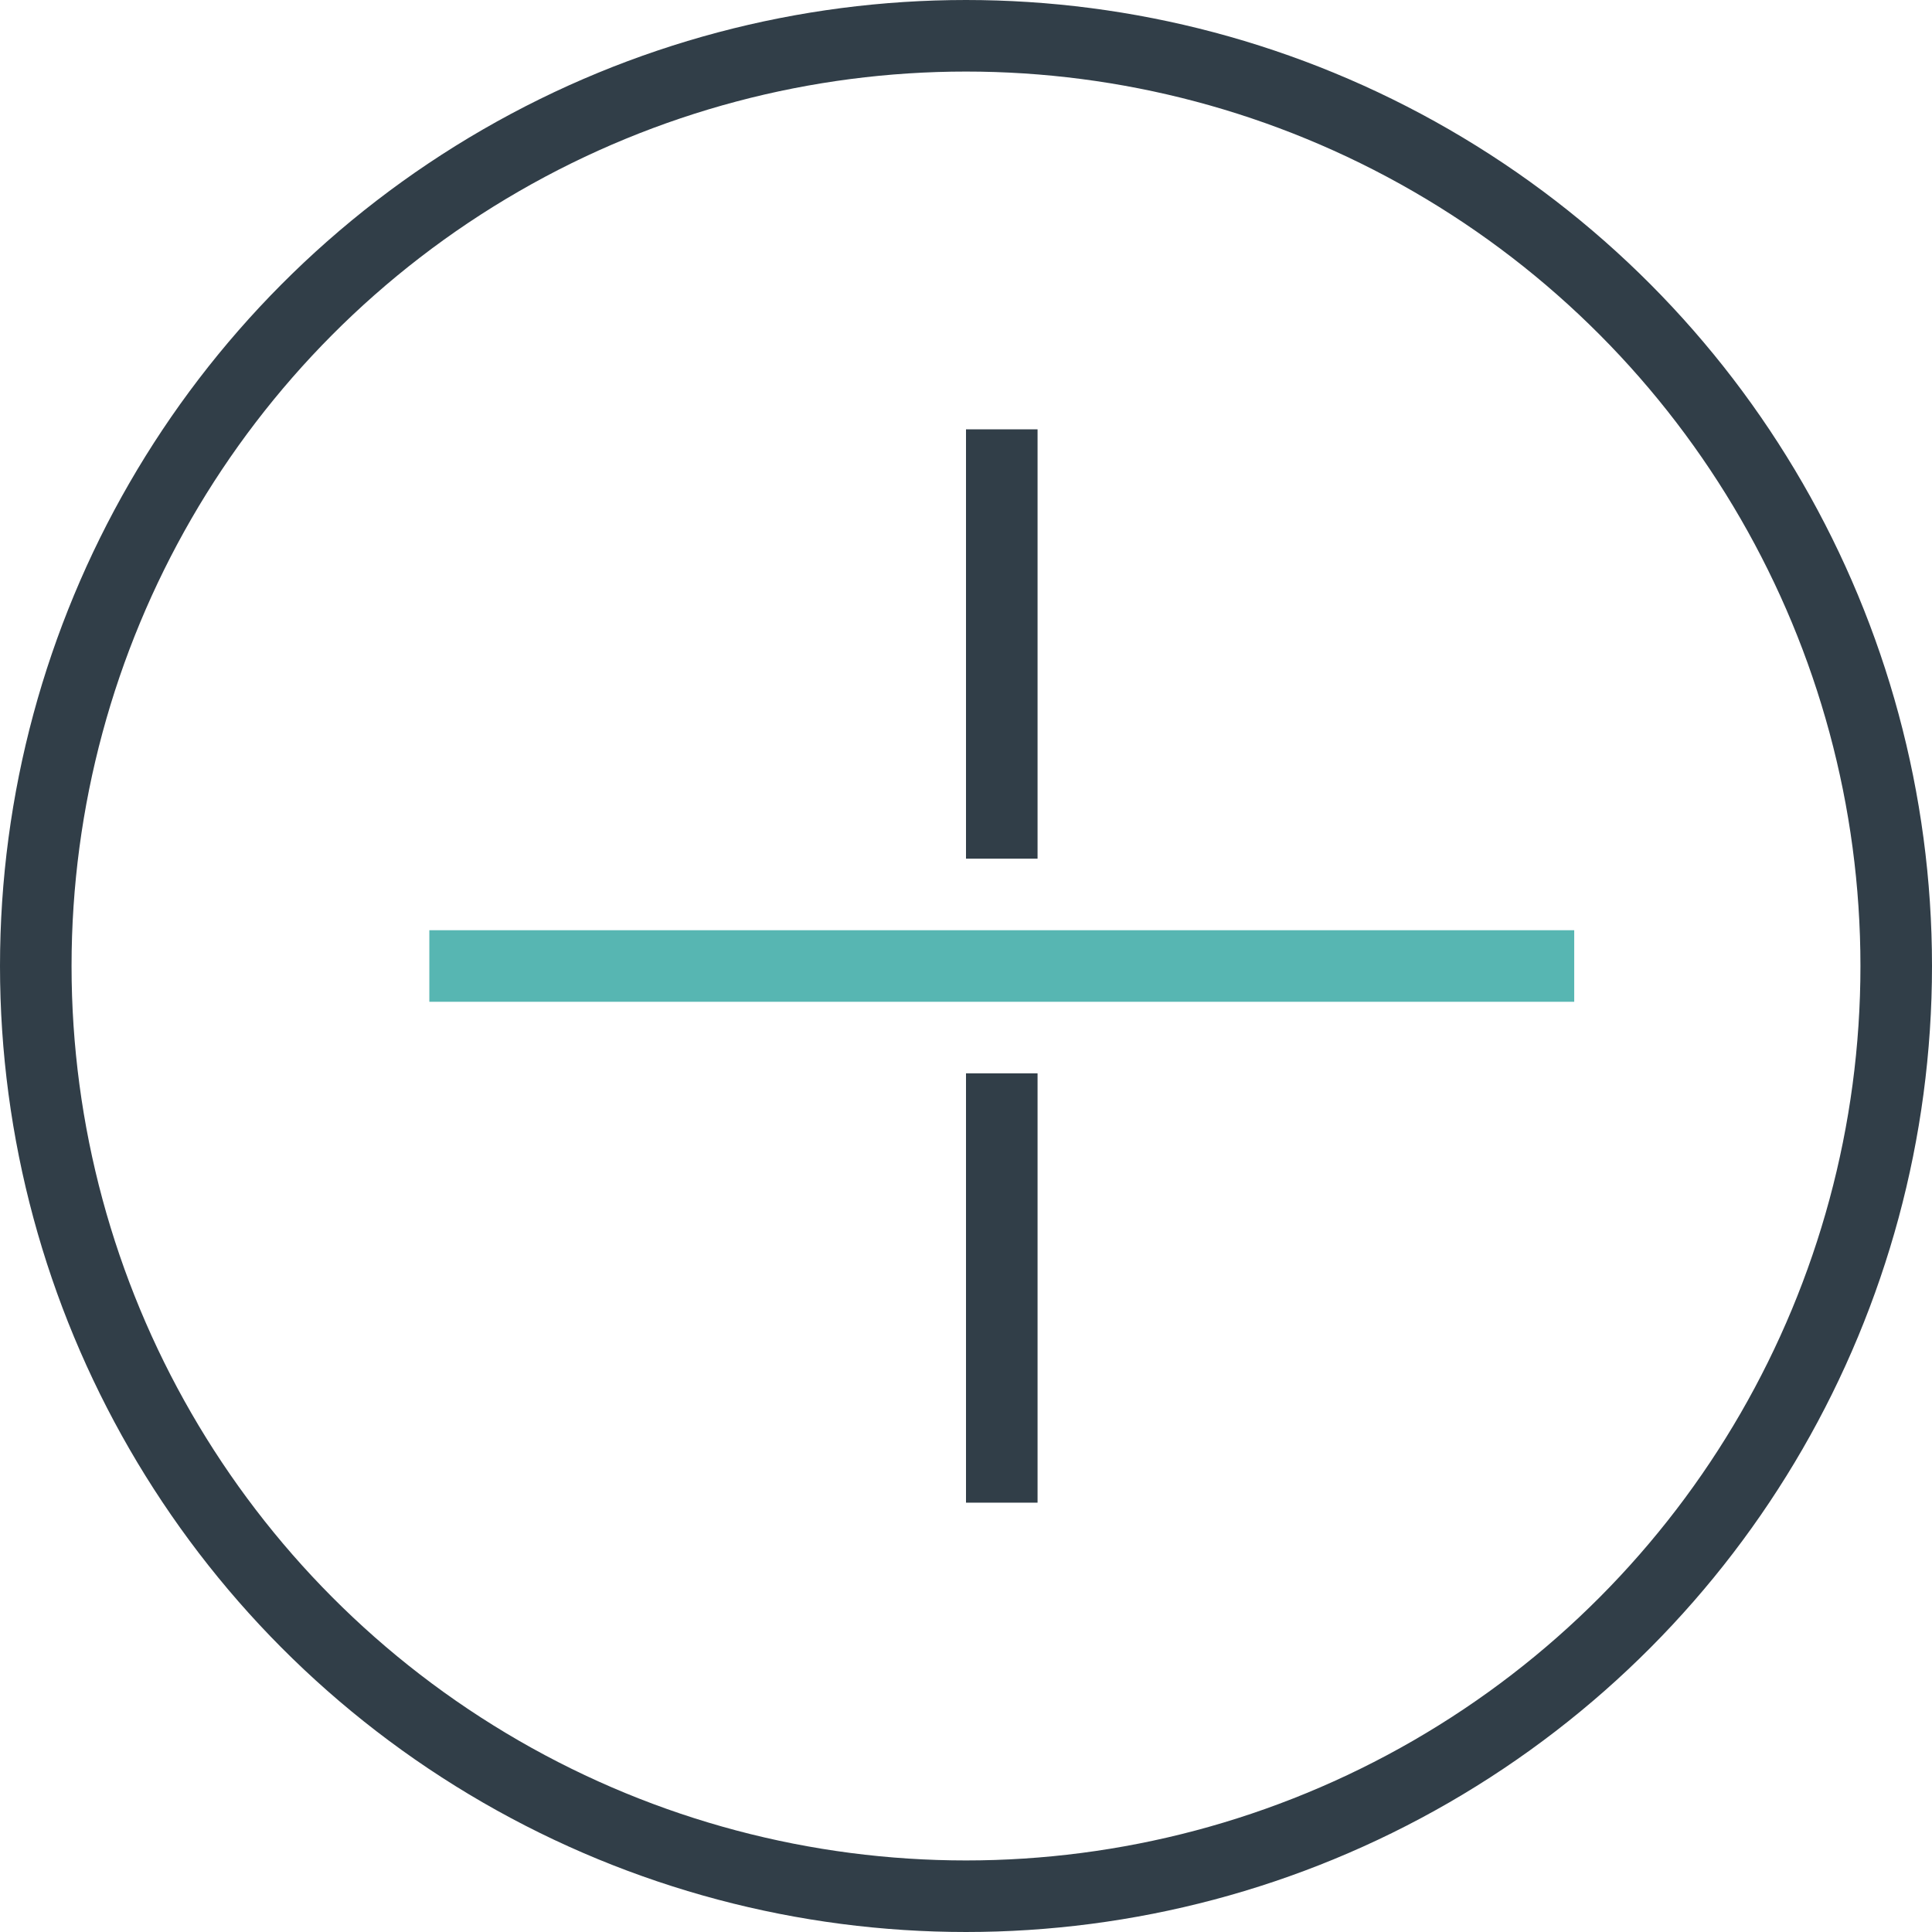
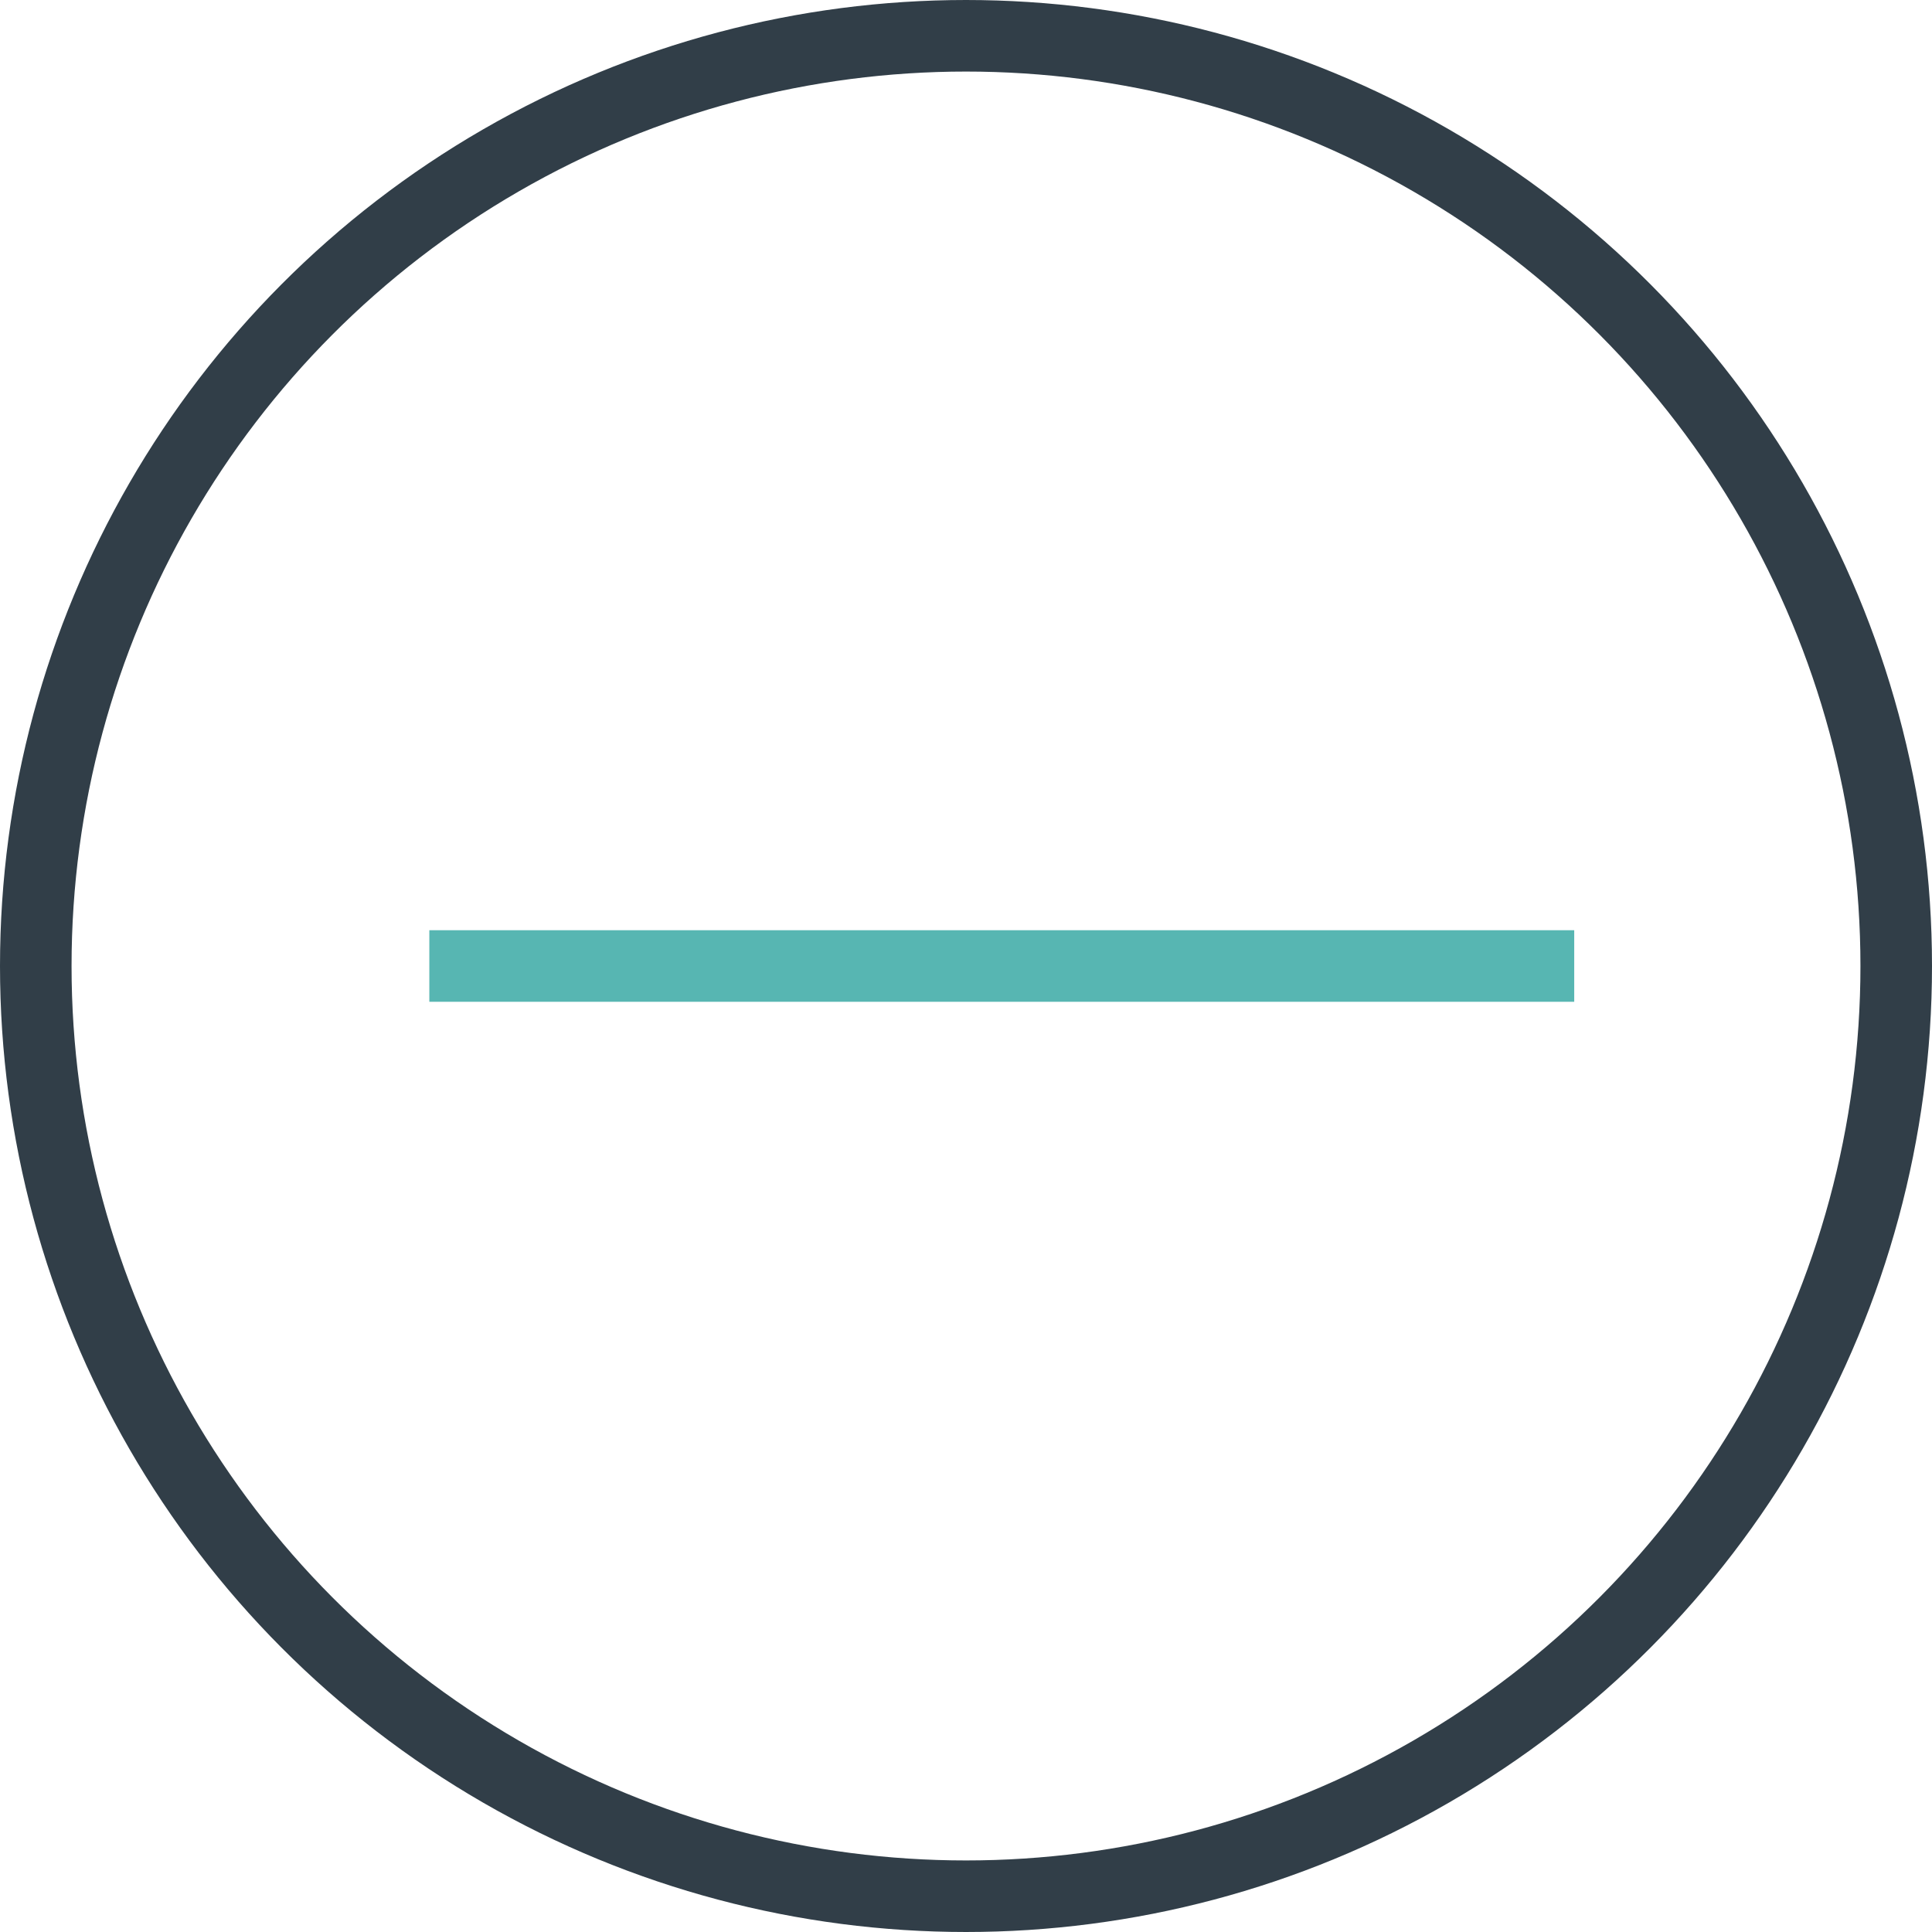
<svg xmlns="http://www.w3.org/2000/svg" width="27" height="27" viewBox="0 0 27 27" fill="none">
  <circle cx="13.5" cy="13.5" r="13" stroke="#313E48" />
  <path d="M6 13.5H22" stroke="#57B6B2" />
-   <path d="M14 6L14 12" stroke="#313E48" />
-   <path d="M14 15L14 21" stroke="#313E48" />
</svg>